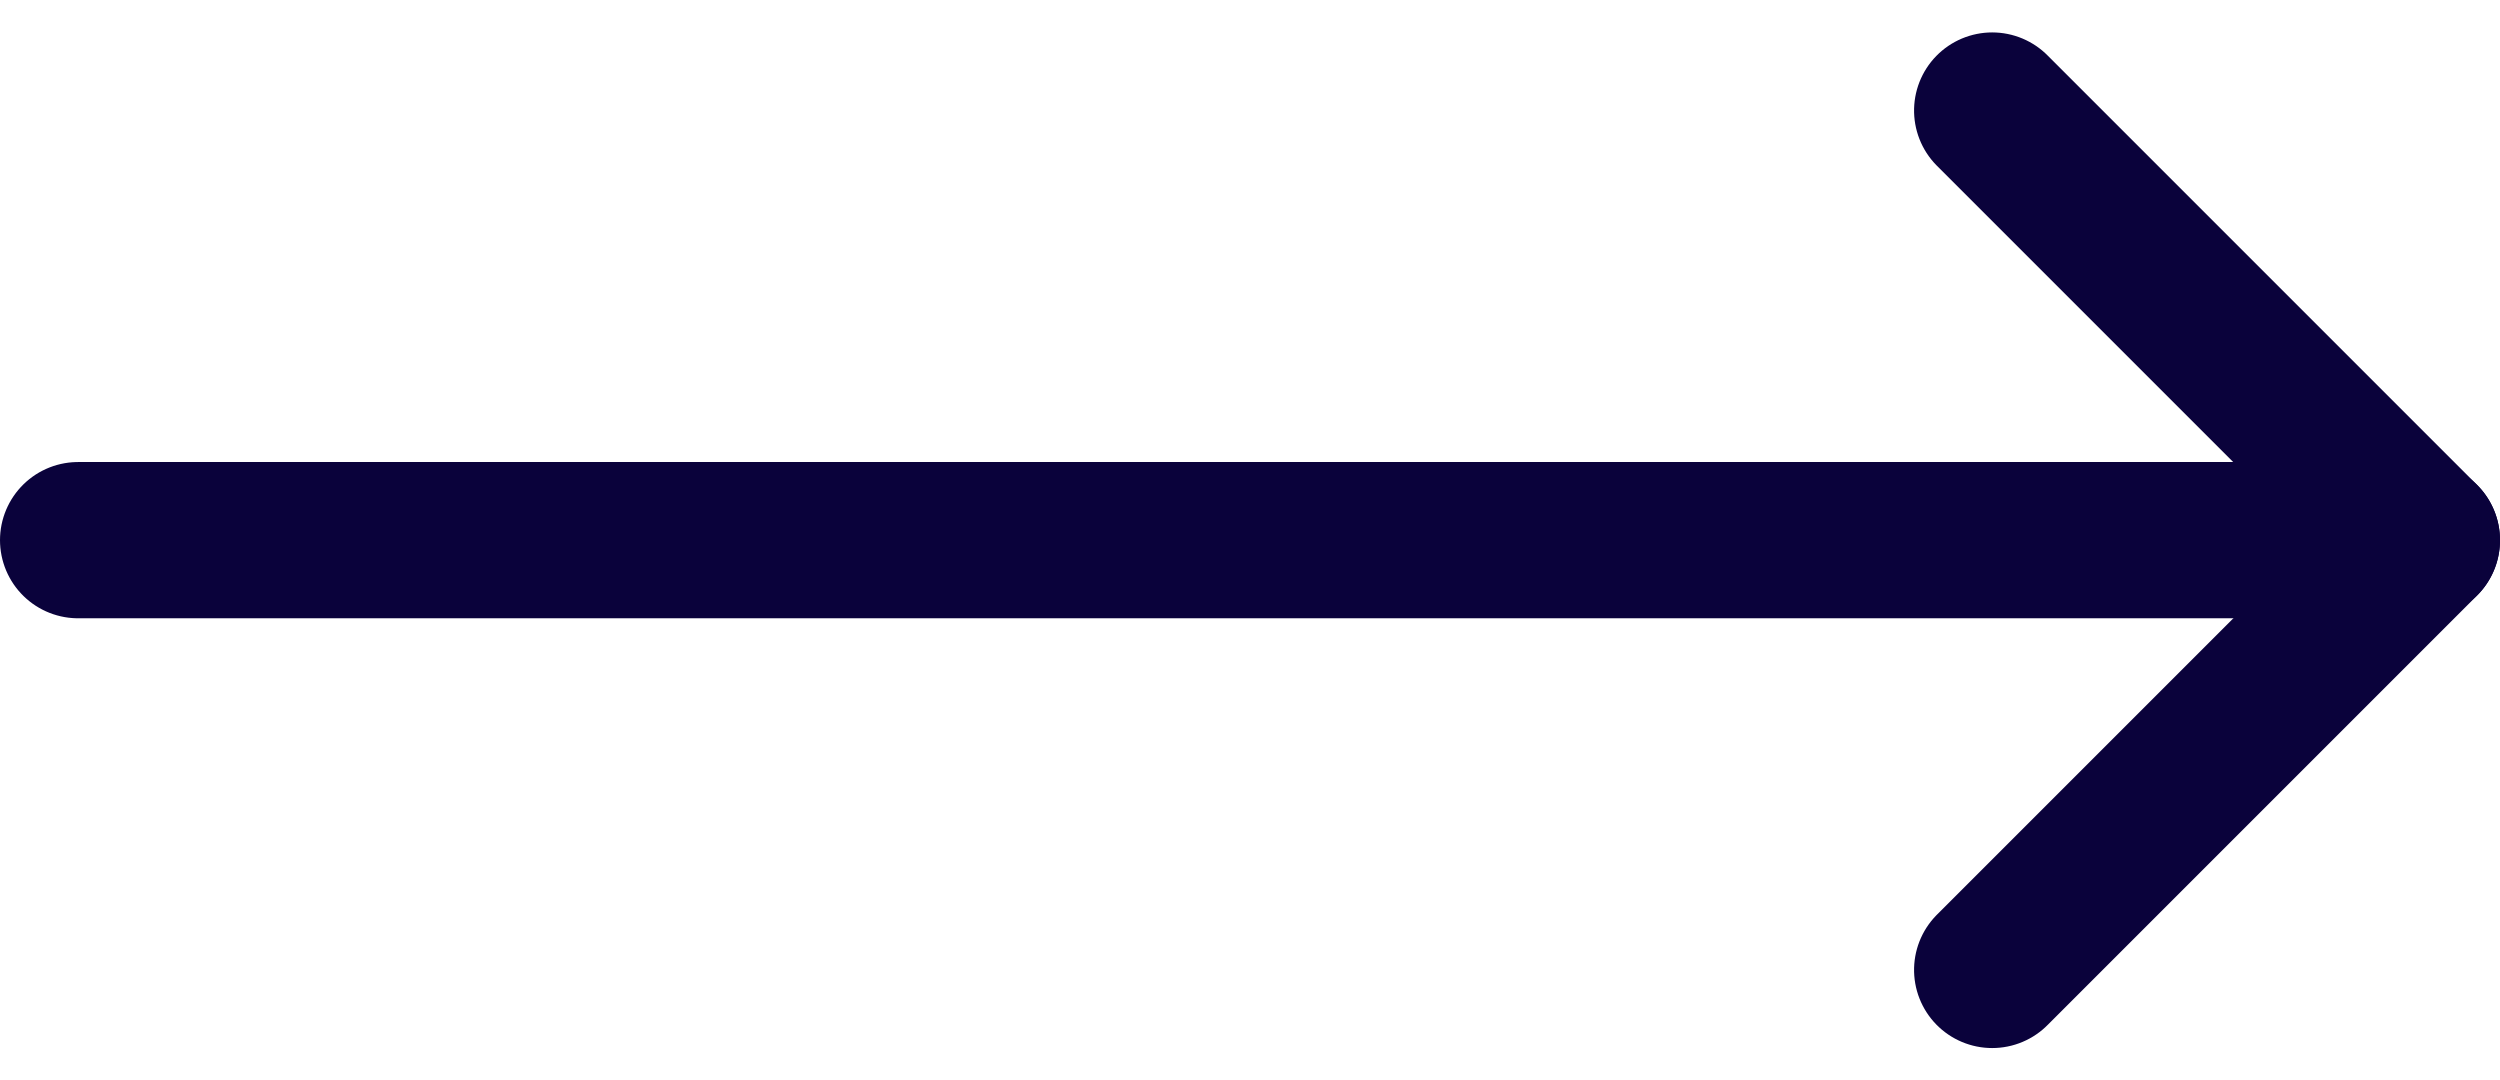
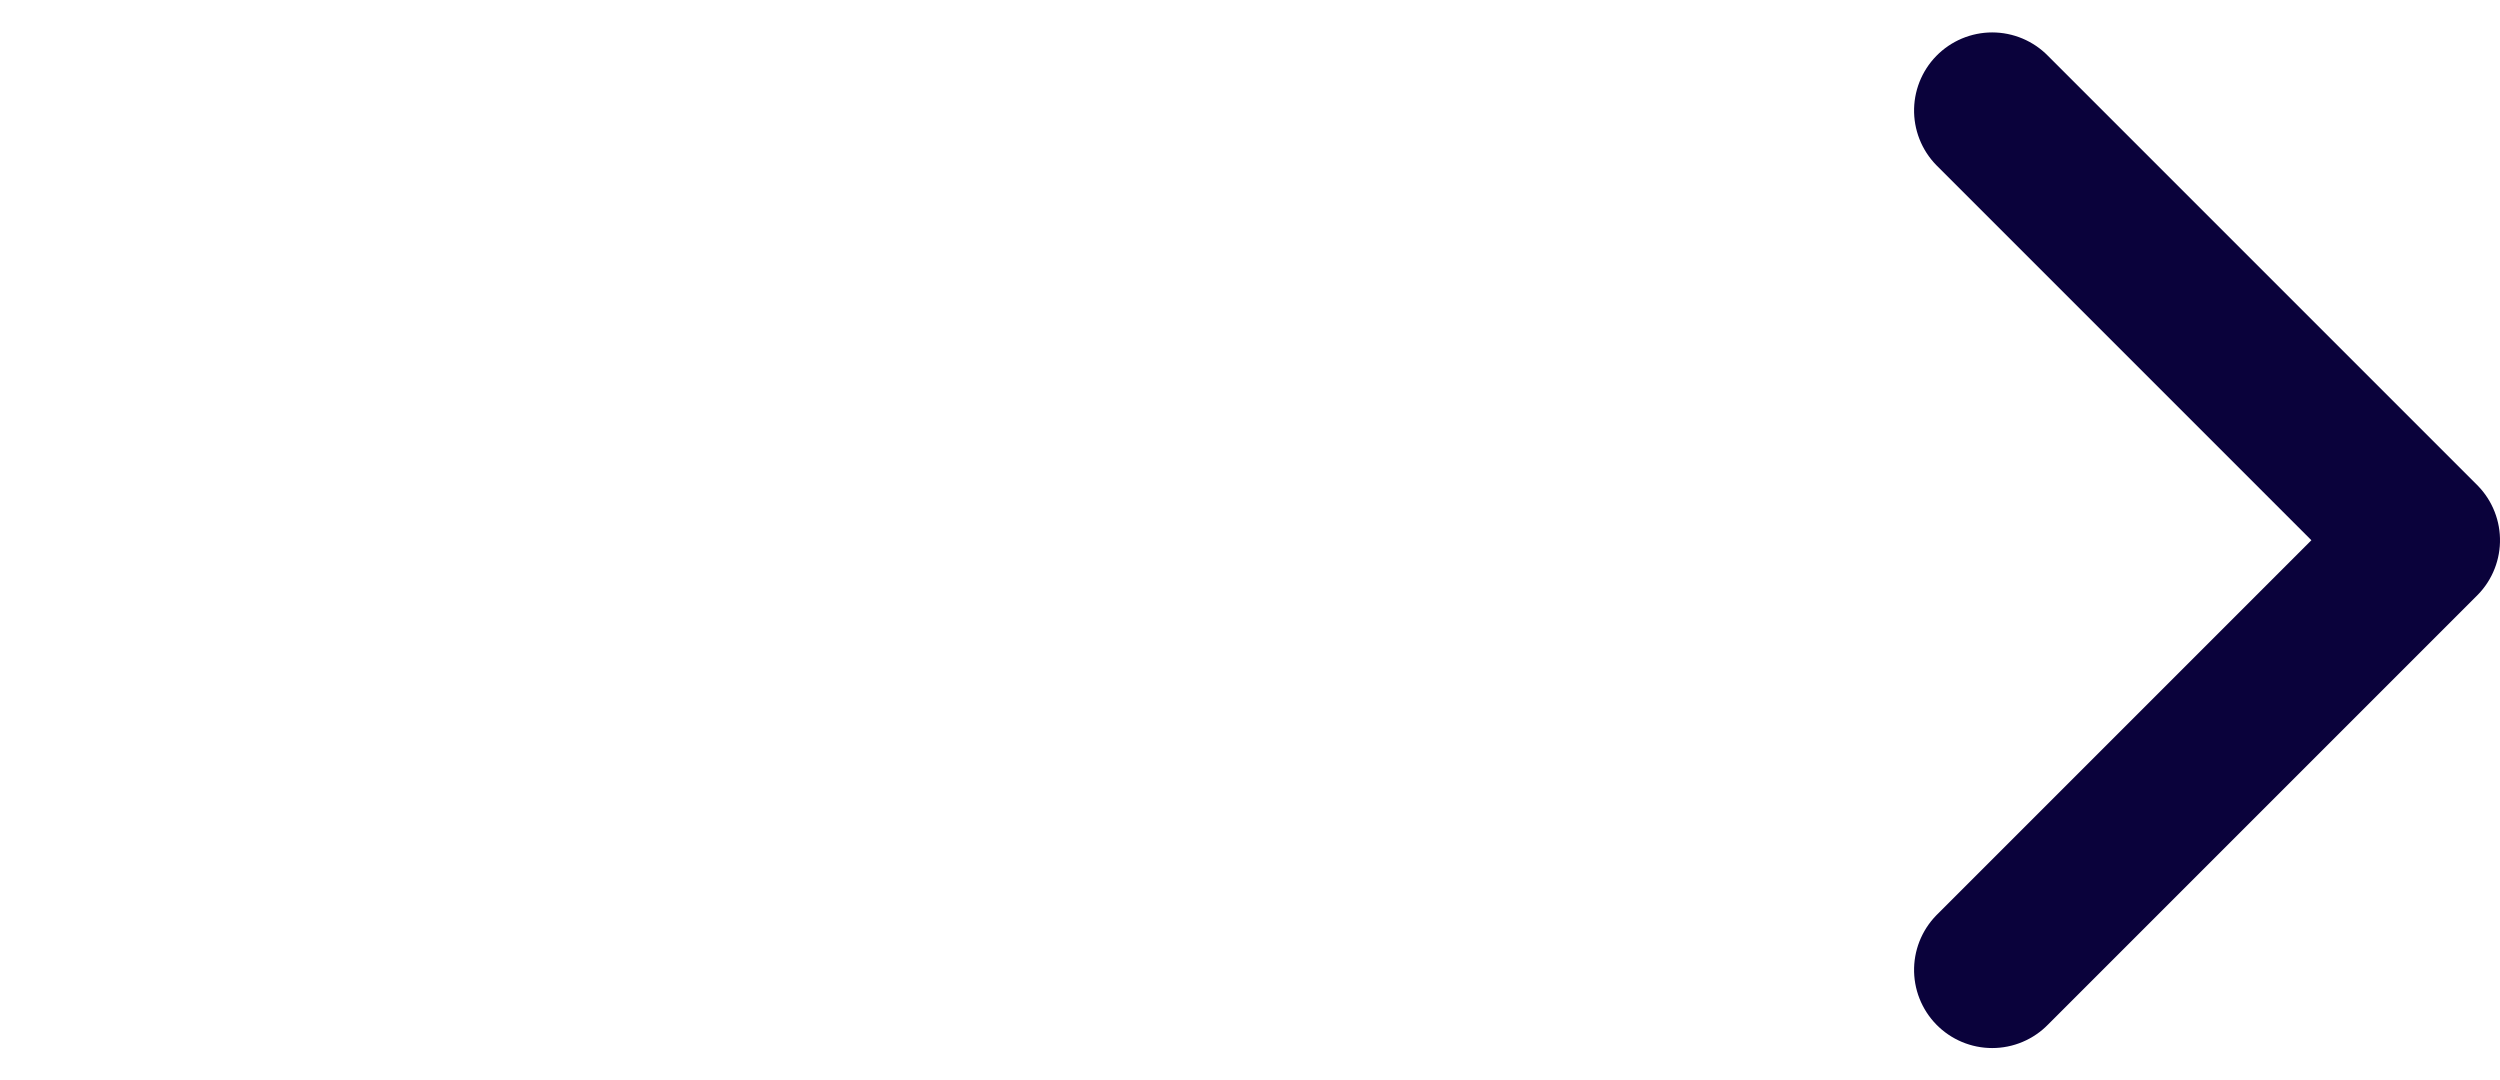
<svg xmlns="http://www.w3.org/2000/svg" width="32" height="13.828" viewBox="0 0 32 13.828">
  <g id="Group_773" data-name="Group 773" transform="translate(319.316 249.149) rotate(180)">
-     <line id="Line_35" data-name="Line 35" x1="30" transform="translate(288.316 242.235)" fill="none" stroke="#0a023b" stroke-linecap="round" stroke-width="2" />
    <path id="Path_11080" data-name="Path 11080" d="M0,5.5,5.5,0,11,5.5" transform="translate(288.316 247.734) rotate(-90)" fill="none" stroke="#0a023b" stroke-linecap="round" stroke-linejoin="round" stroke-width="2" />
  </g>
</svg>